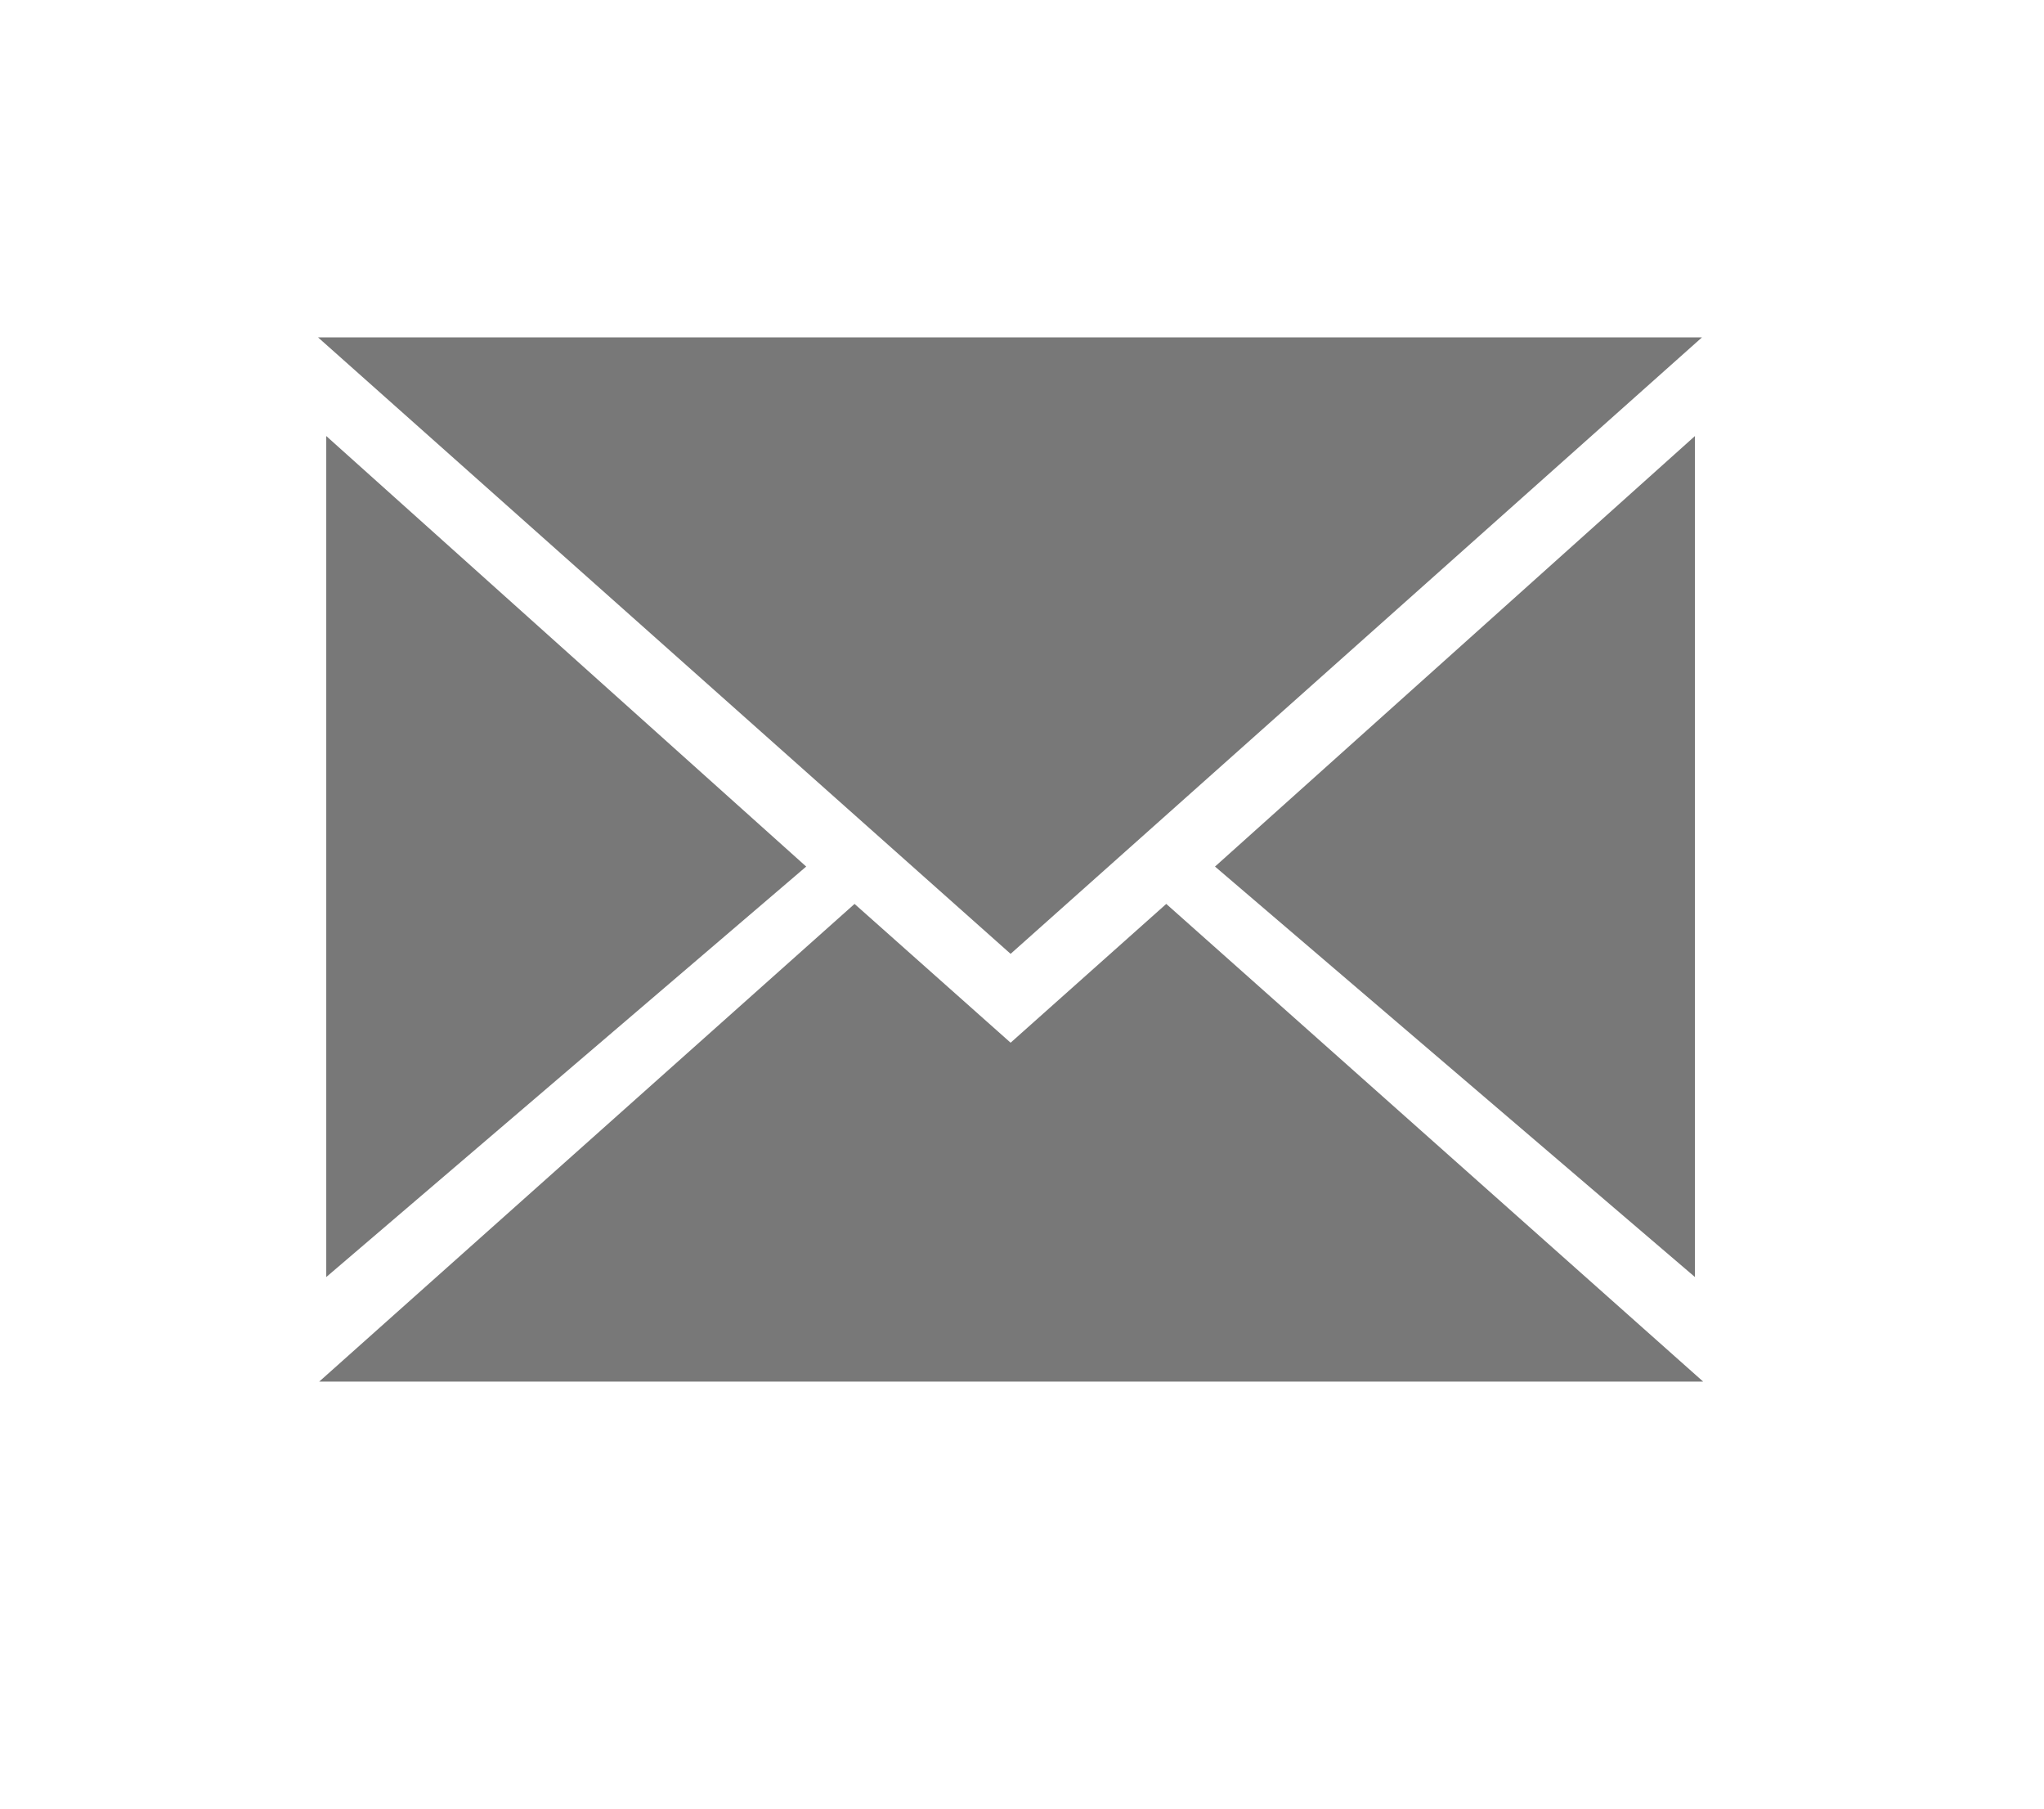
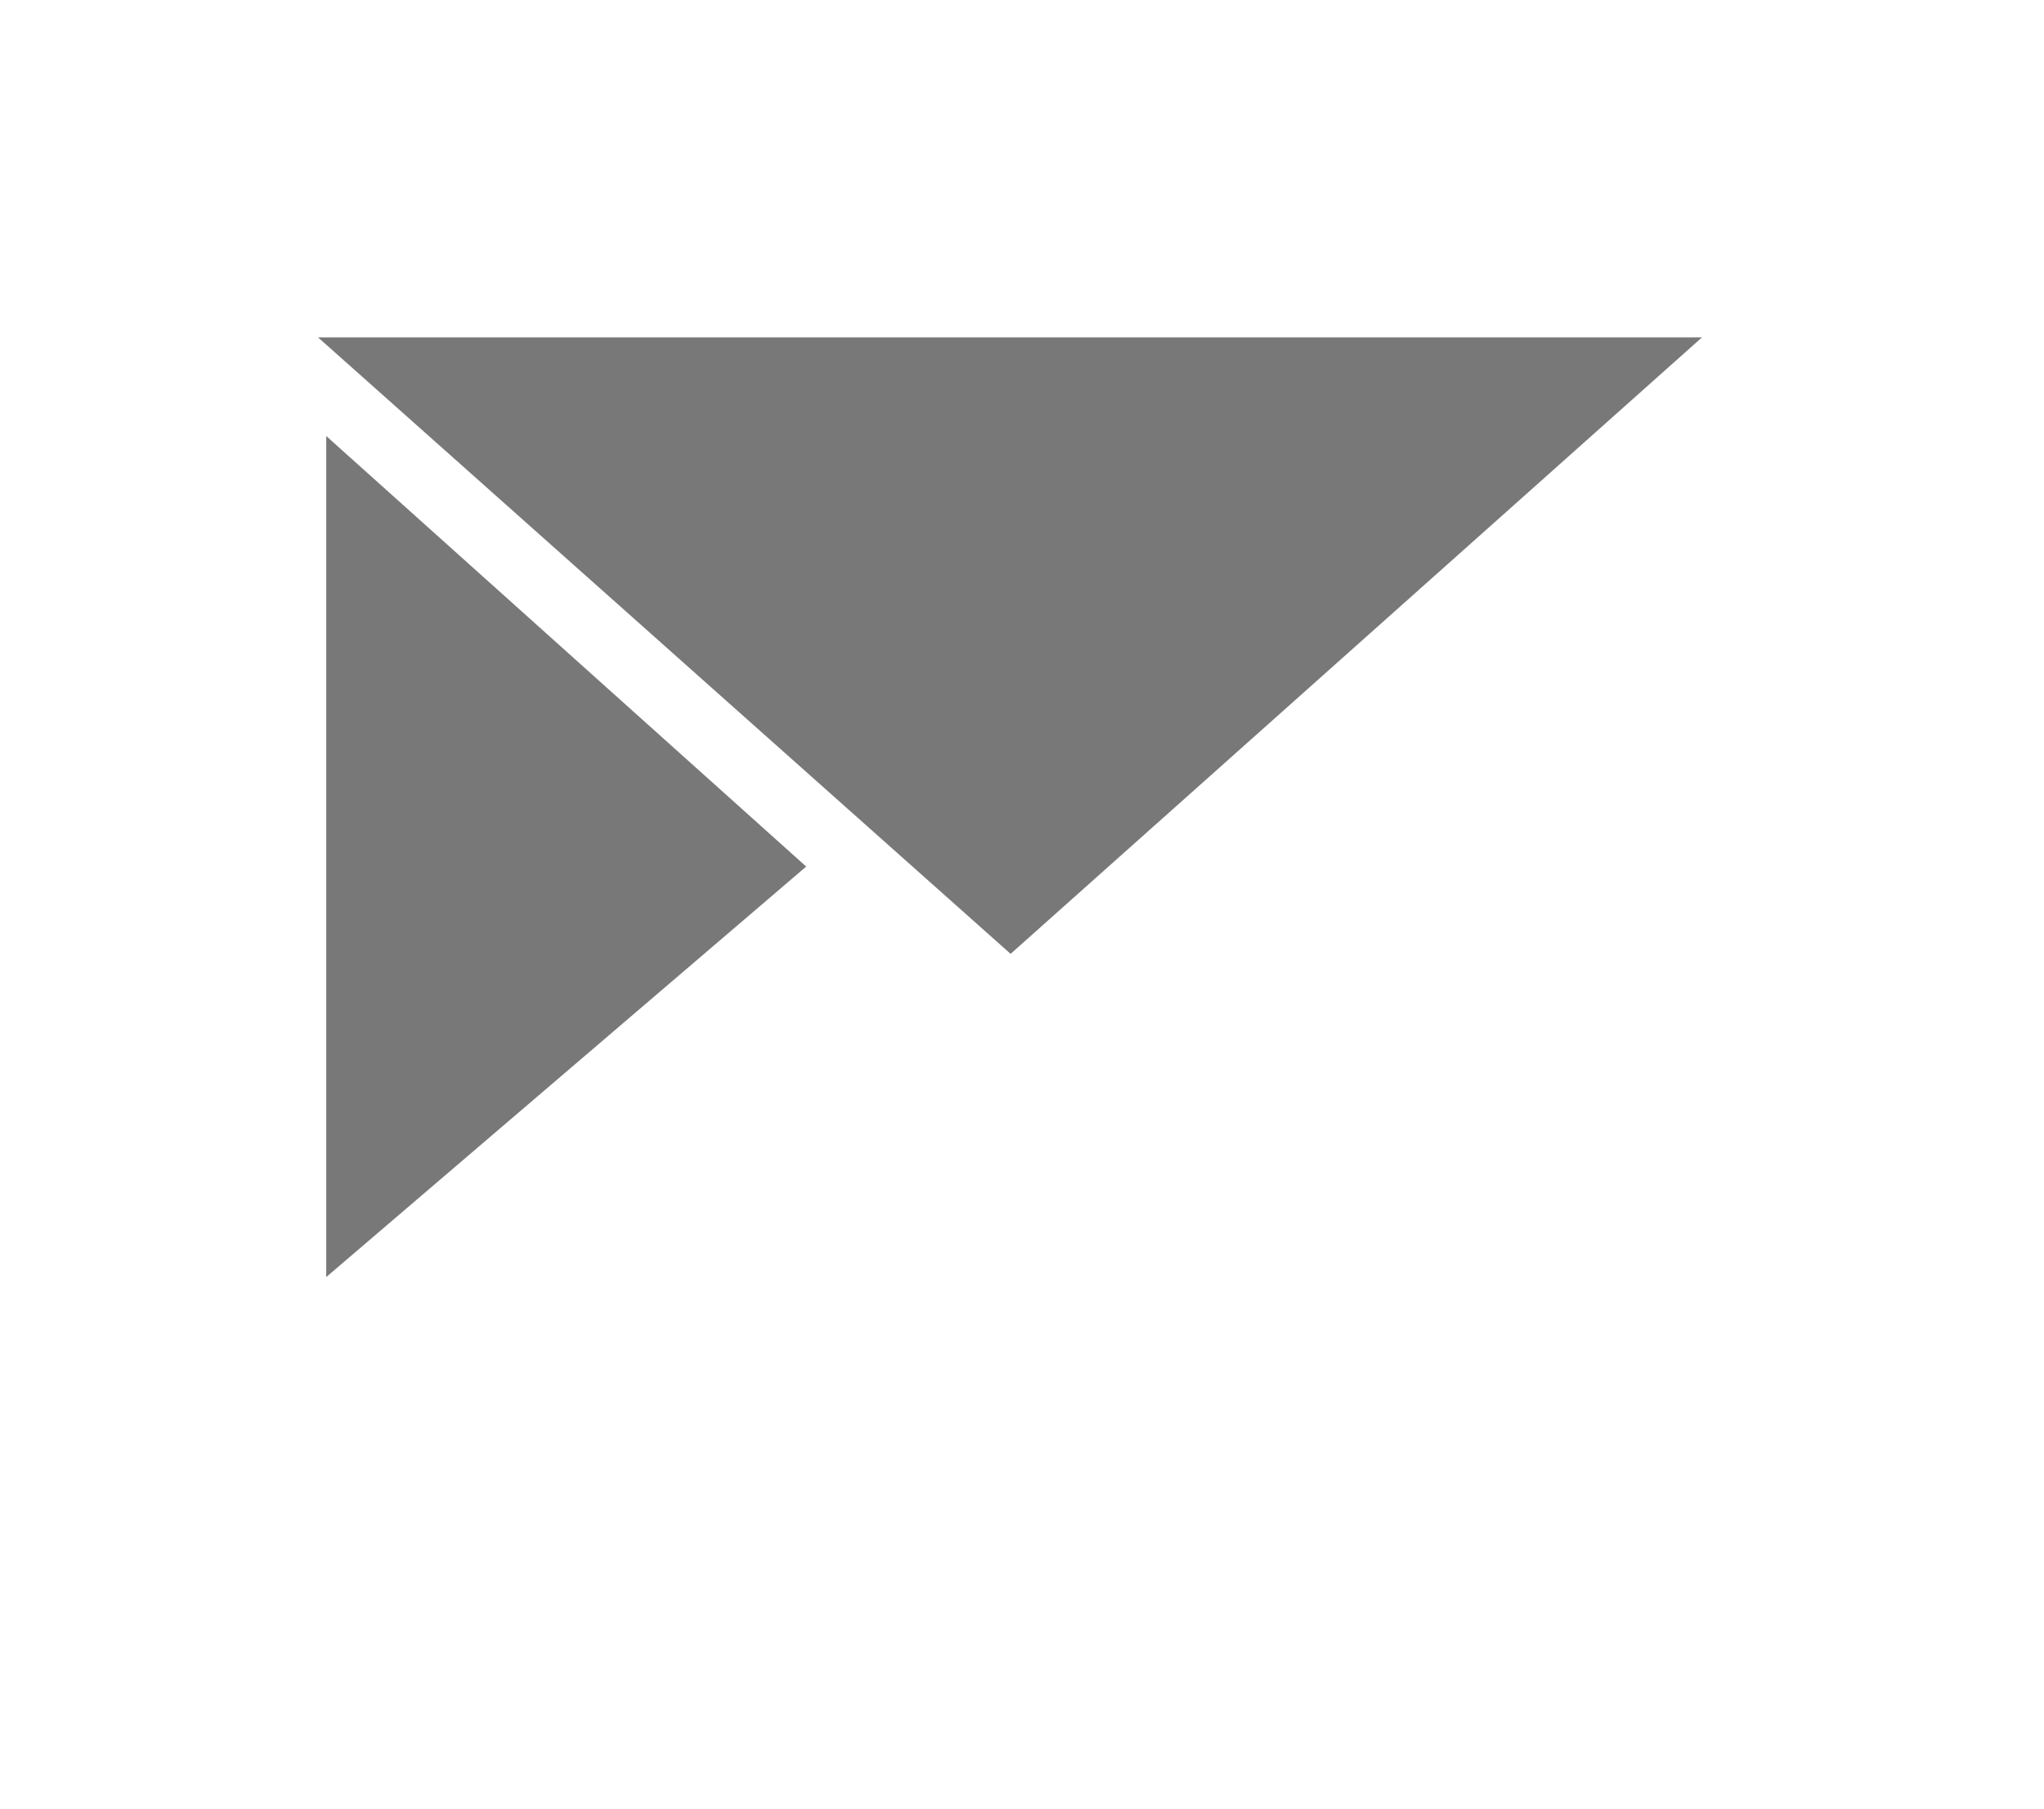
<svg xmlns="http://www.w3.org/2000/svg" id="Ebene_1" data-name="Ebene 1" viewBox="0 0 52 46">
  <defs>
    <style>
      .cls-1 {
        fill: #787878;
      }
    </style>
  </defs>
  <polygon class="cls-1" points="25.71 24.26 43.3 8.58 8.09 8.58 25.71 24.26" />
-   <polygon class="cls-1" points="21.74 22.99 8.12 35.14 43.33 35.14 29.67 22.99 25.71 26.52 21.74 22.99" />
-   <polygon class="cls-1" points="43.12 11.09 43.12 32.48 30.91 22.04 43.12 11.09" />
  <polygon class="cls-1" points="8.3 11.09 8.3 32.48 20.51 22.04 8.3 11.09" />
</svg>